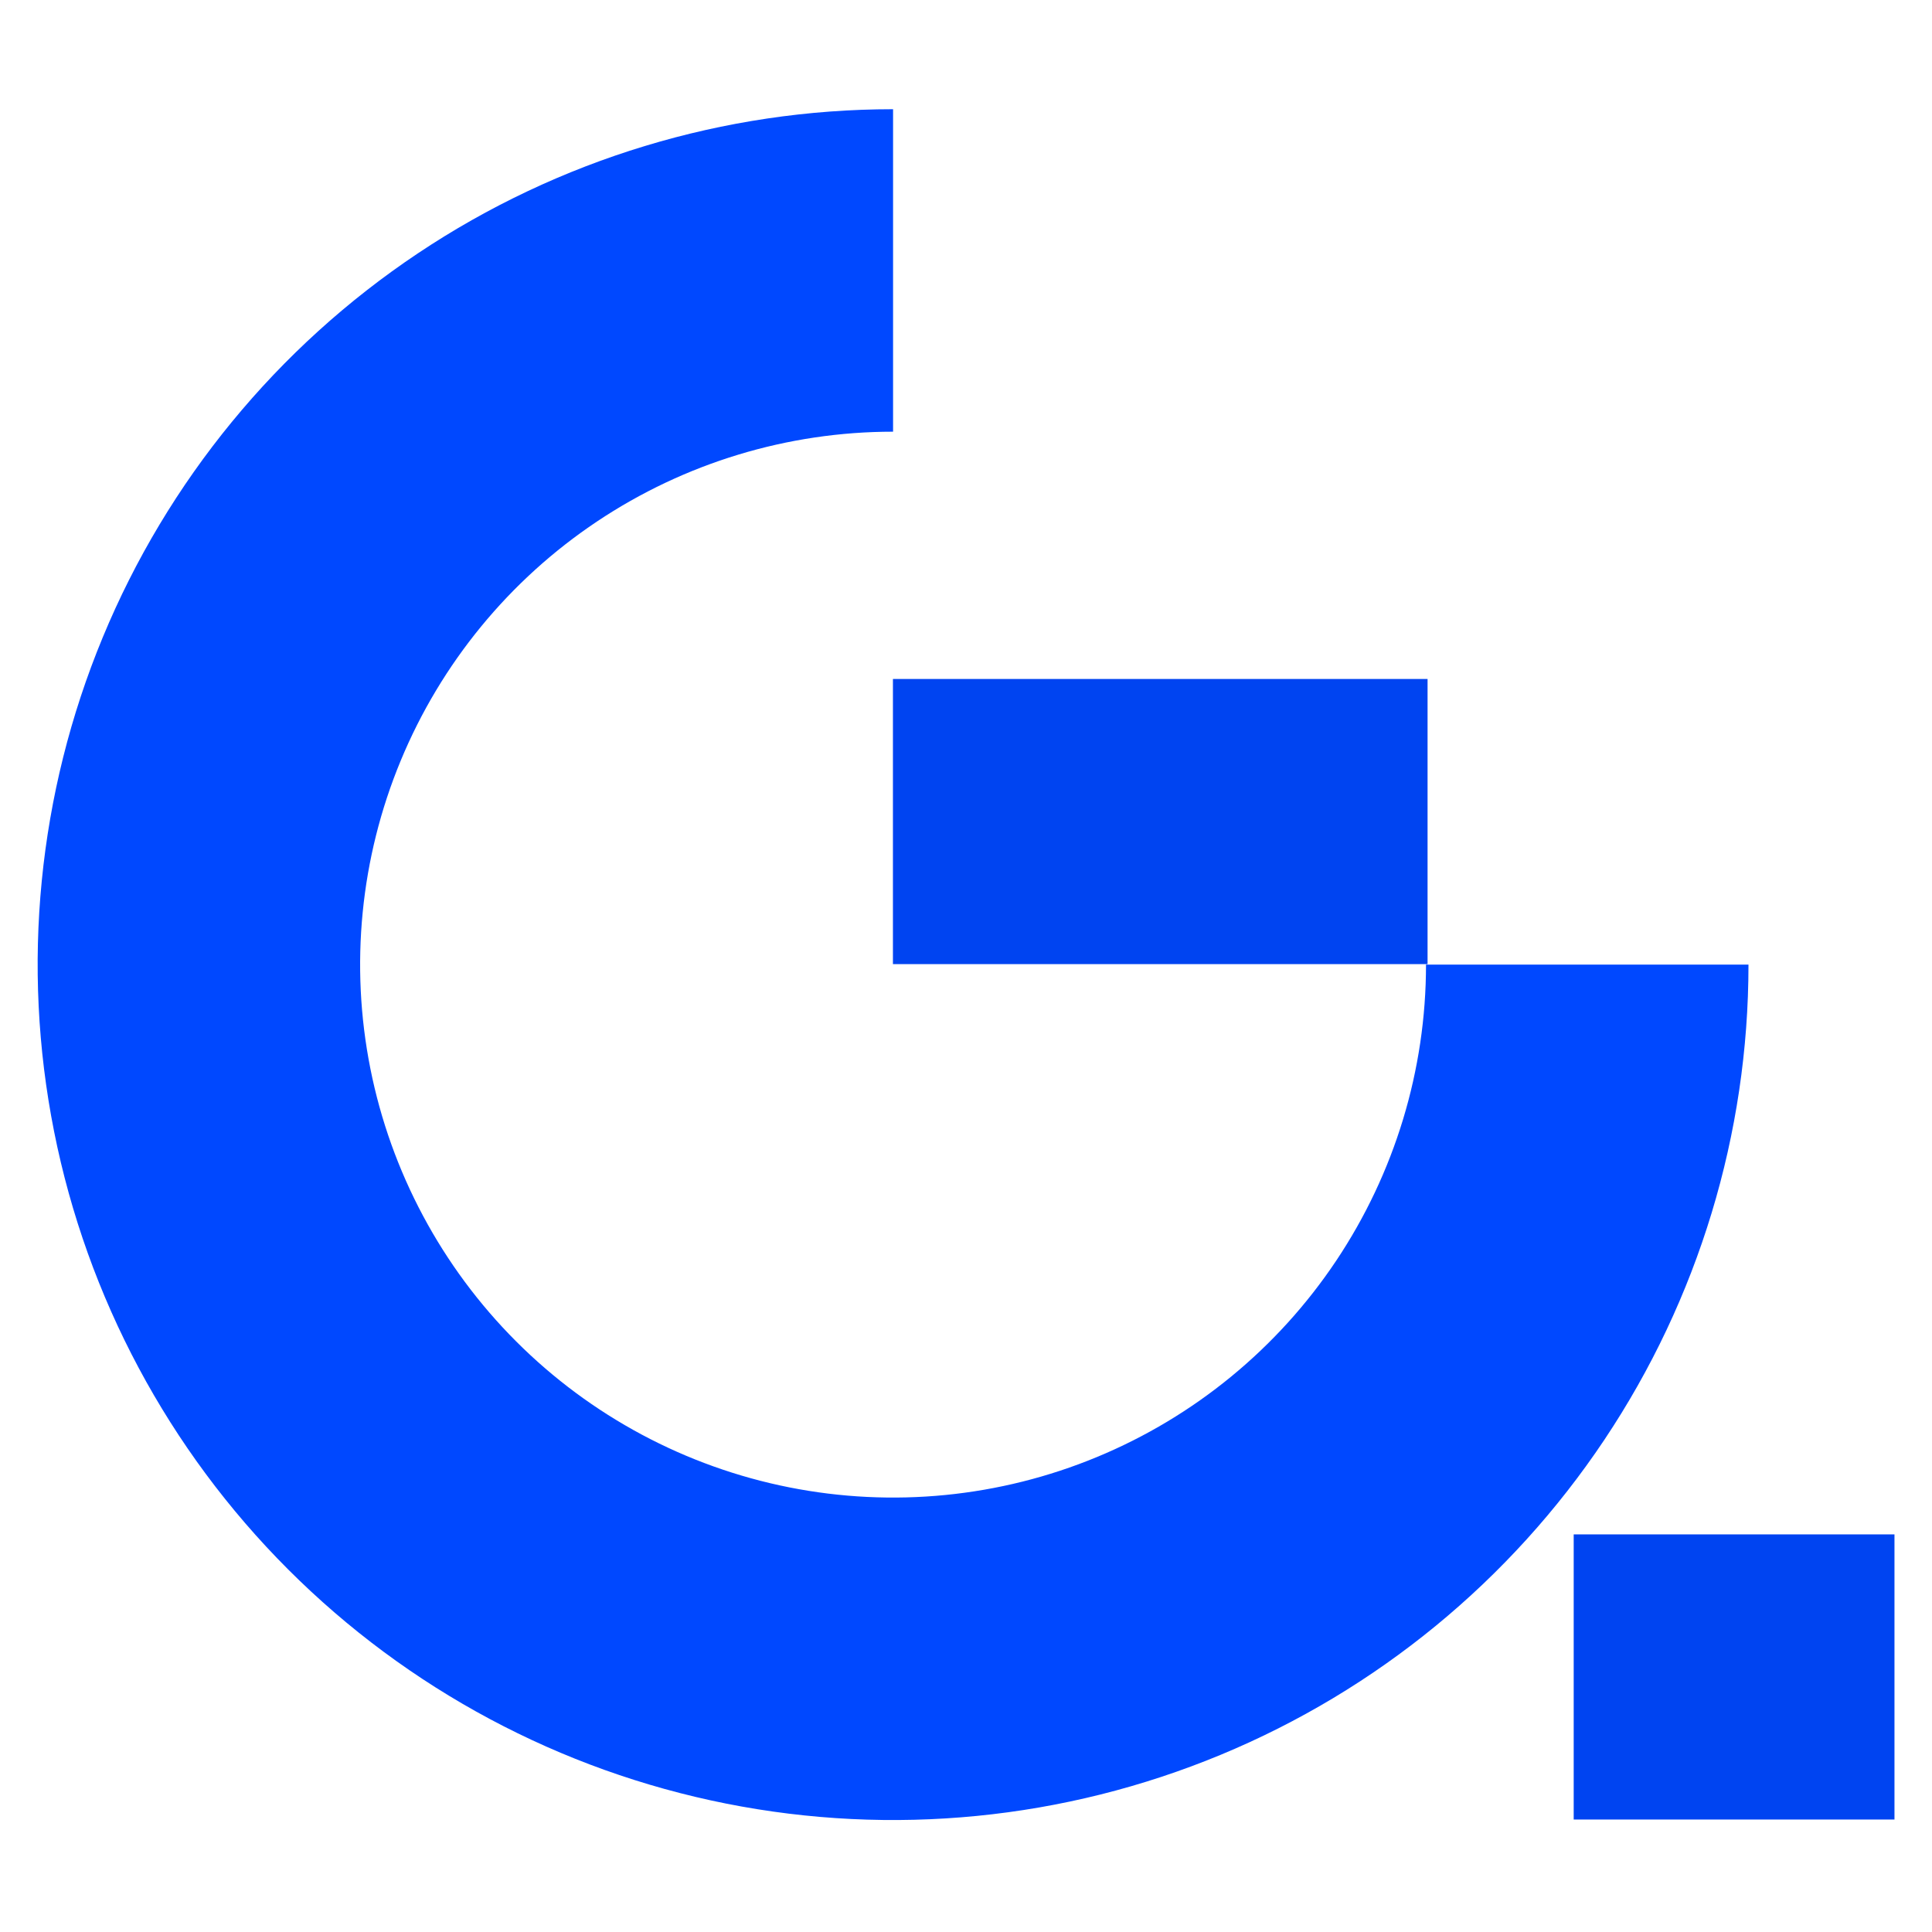
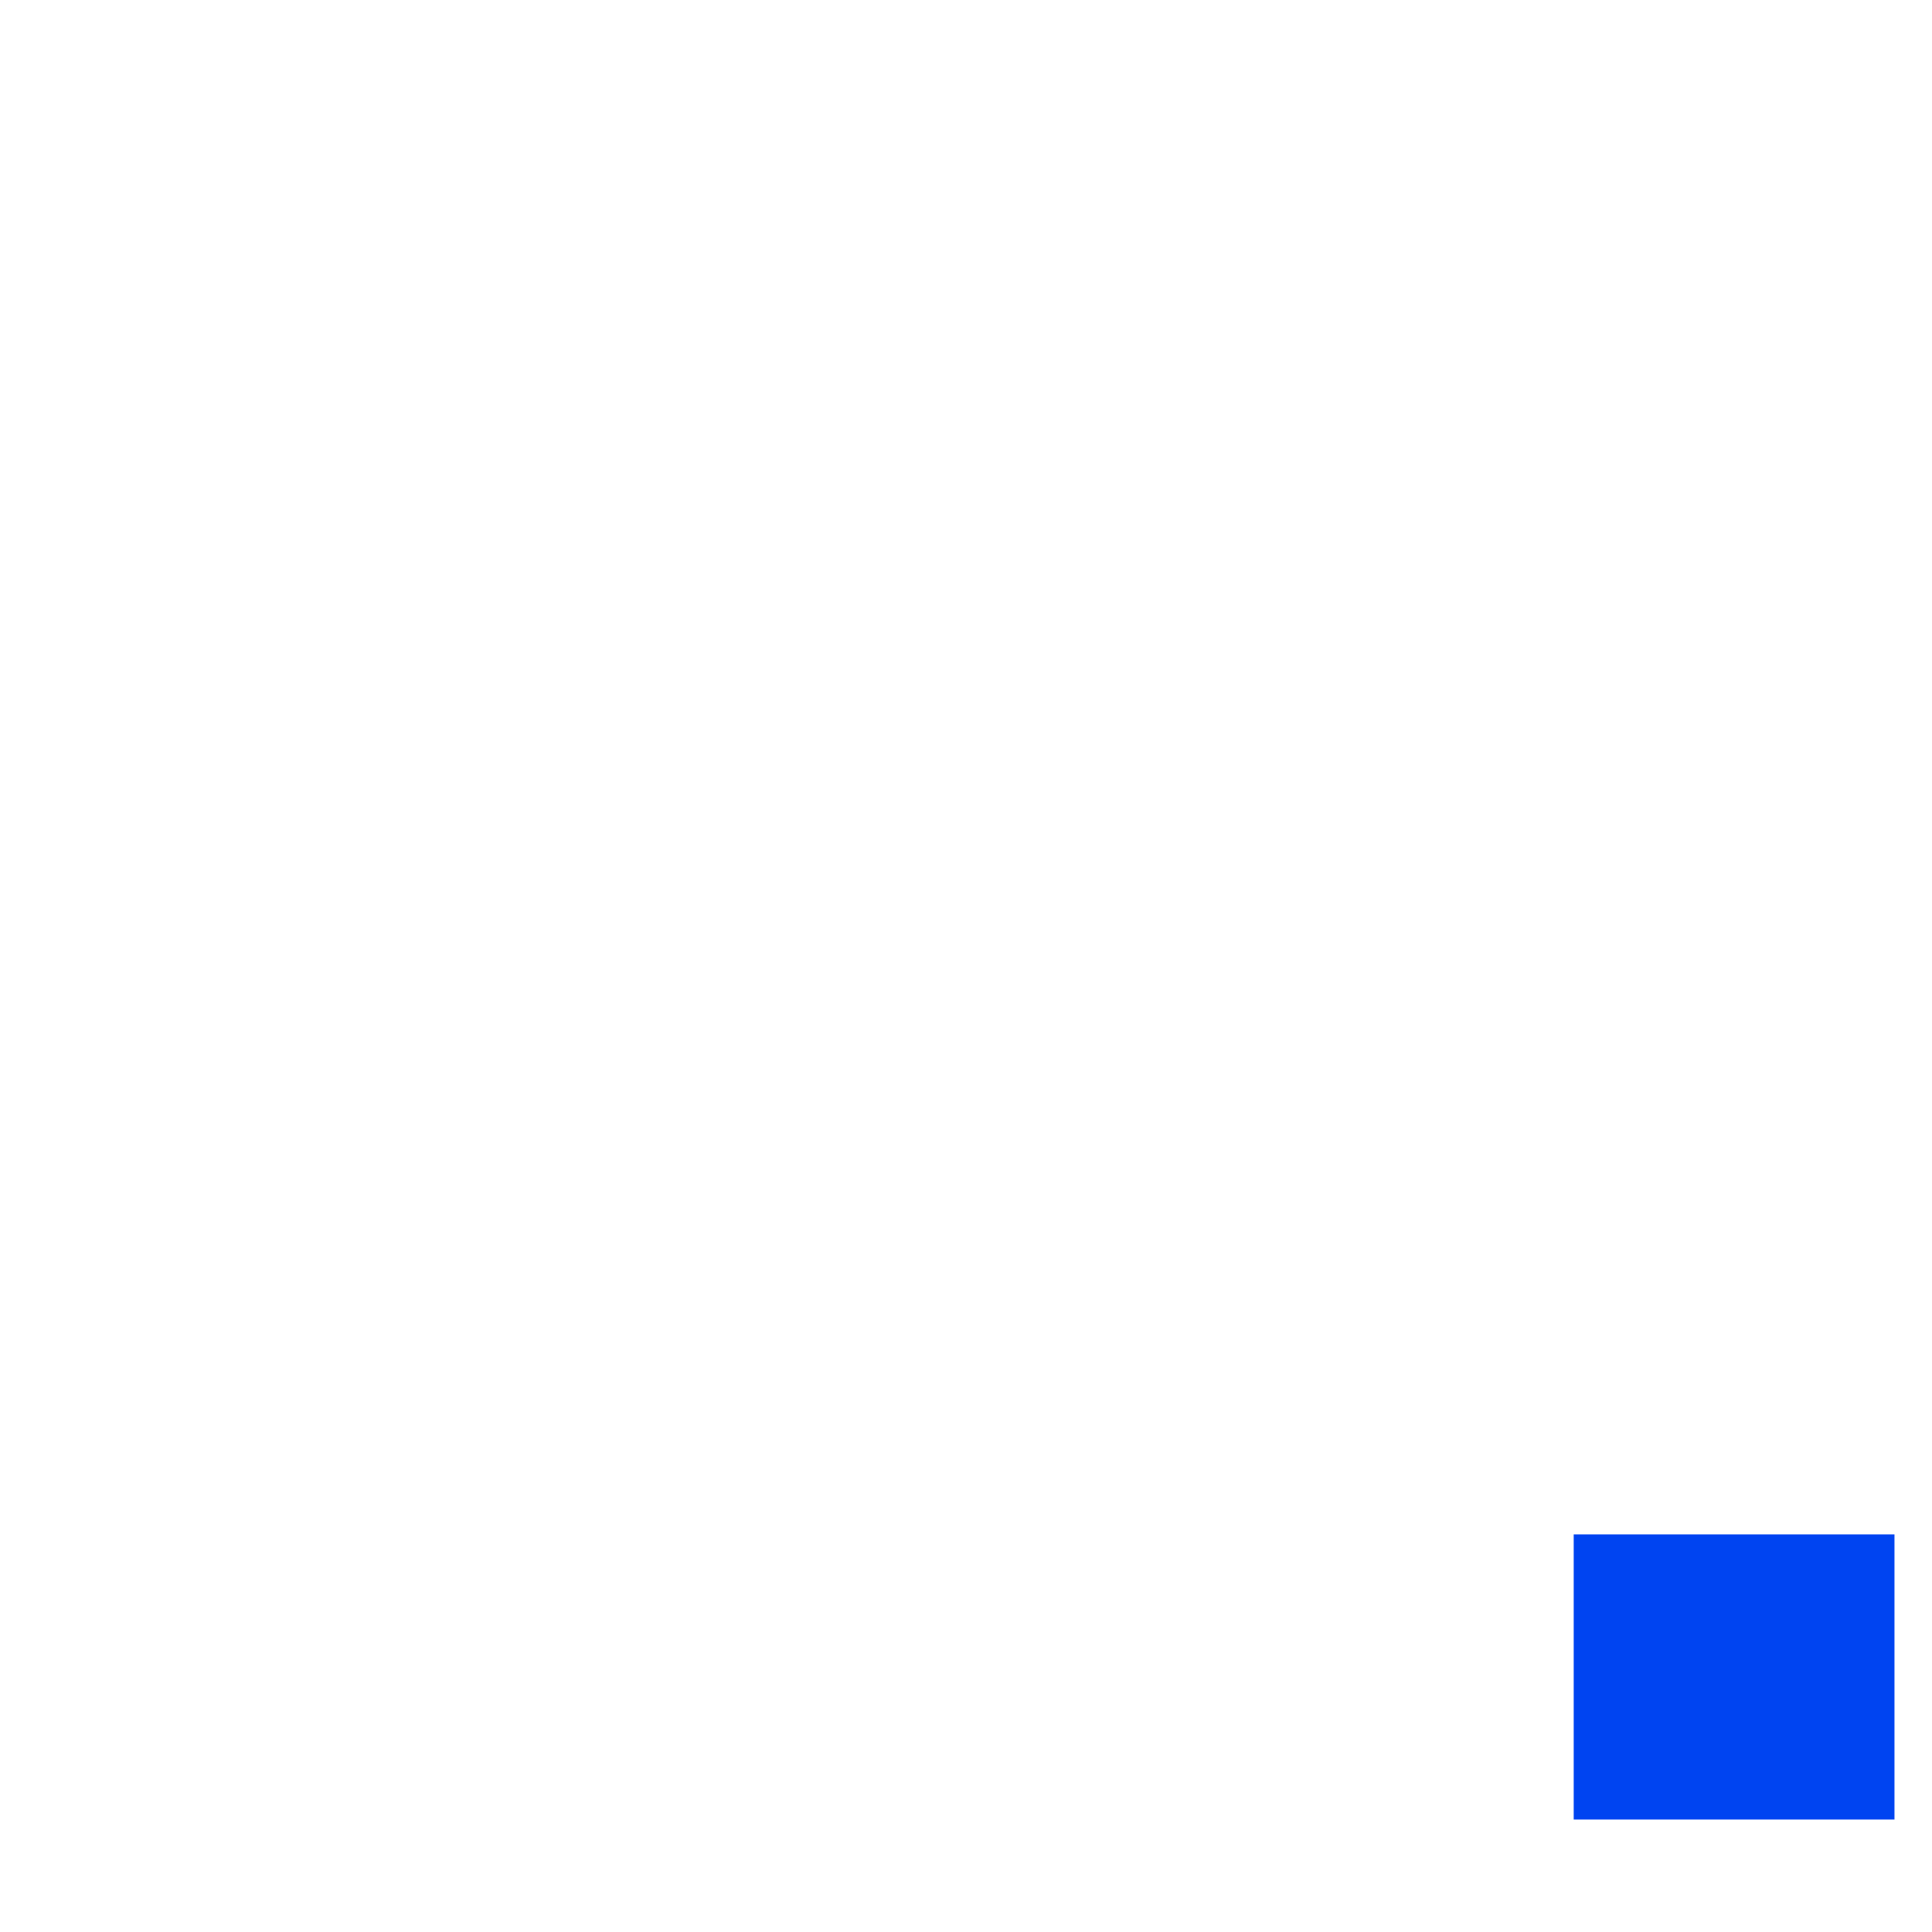
<svg xmlns="http://www.w3.org/2000/svg" version="1.1" width="513" height="513">
  <svg width="513" height="513" viewBox="0 0 513 513" fill="none">
-     <path d="M237.135 29C192.212 29 148.298 42.321 110.946 67.279C73.594 92.237 44.481 127.711 27.29 169.214C10.098 210.718 5.6 256.387 14.364 300.447C23.128 344.507 44.761 384.978 76.526 416.744C108.292 448.509 148.763 470.141 192.823 478.906C236.883 487.67 282.552 483.172 324.056 465.98C365.559 448.789 401.033 419.676 425.991 382.324C450.949 344.972 464.27 301.058 464.27 256.135H378.646C378.646 284.123 370.347 311.483 354.797 334.754C339.248 358.026 317.147 376.164 291.289 386.874C265.431 397.585 236.978 400.387 209.528 394.927C182.077 389.467 156.862 375.989 137.071 356.199C117.281 336.408 103.803 311.193 98.343 283.742C92.882 256.292 95.685 227.839 106.396 201.981C117.106 176.123 135.244 154.022 158.516 138.473C181.787 122.923 209.147 114.624 237.135 114.624V29Z" fill="#0048FF" />
-     <path d="M237.099 180.288H379.058V256H237.099V180.288Z" fill="#0044F1" />
    <path d="M417.861 407.423H503.036V483.135H417.861V407.423Z" fill="#0044F1" />
  </svg>
  <style>@media (prefers-color-scheme: light) { :root { filter: none; } }
@media (prefers-color-scheme: dark) { :root { filter: none; } }
</style>
</svg>